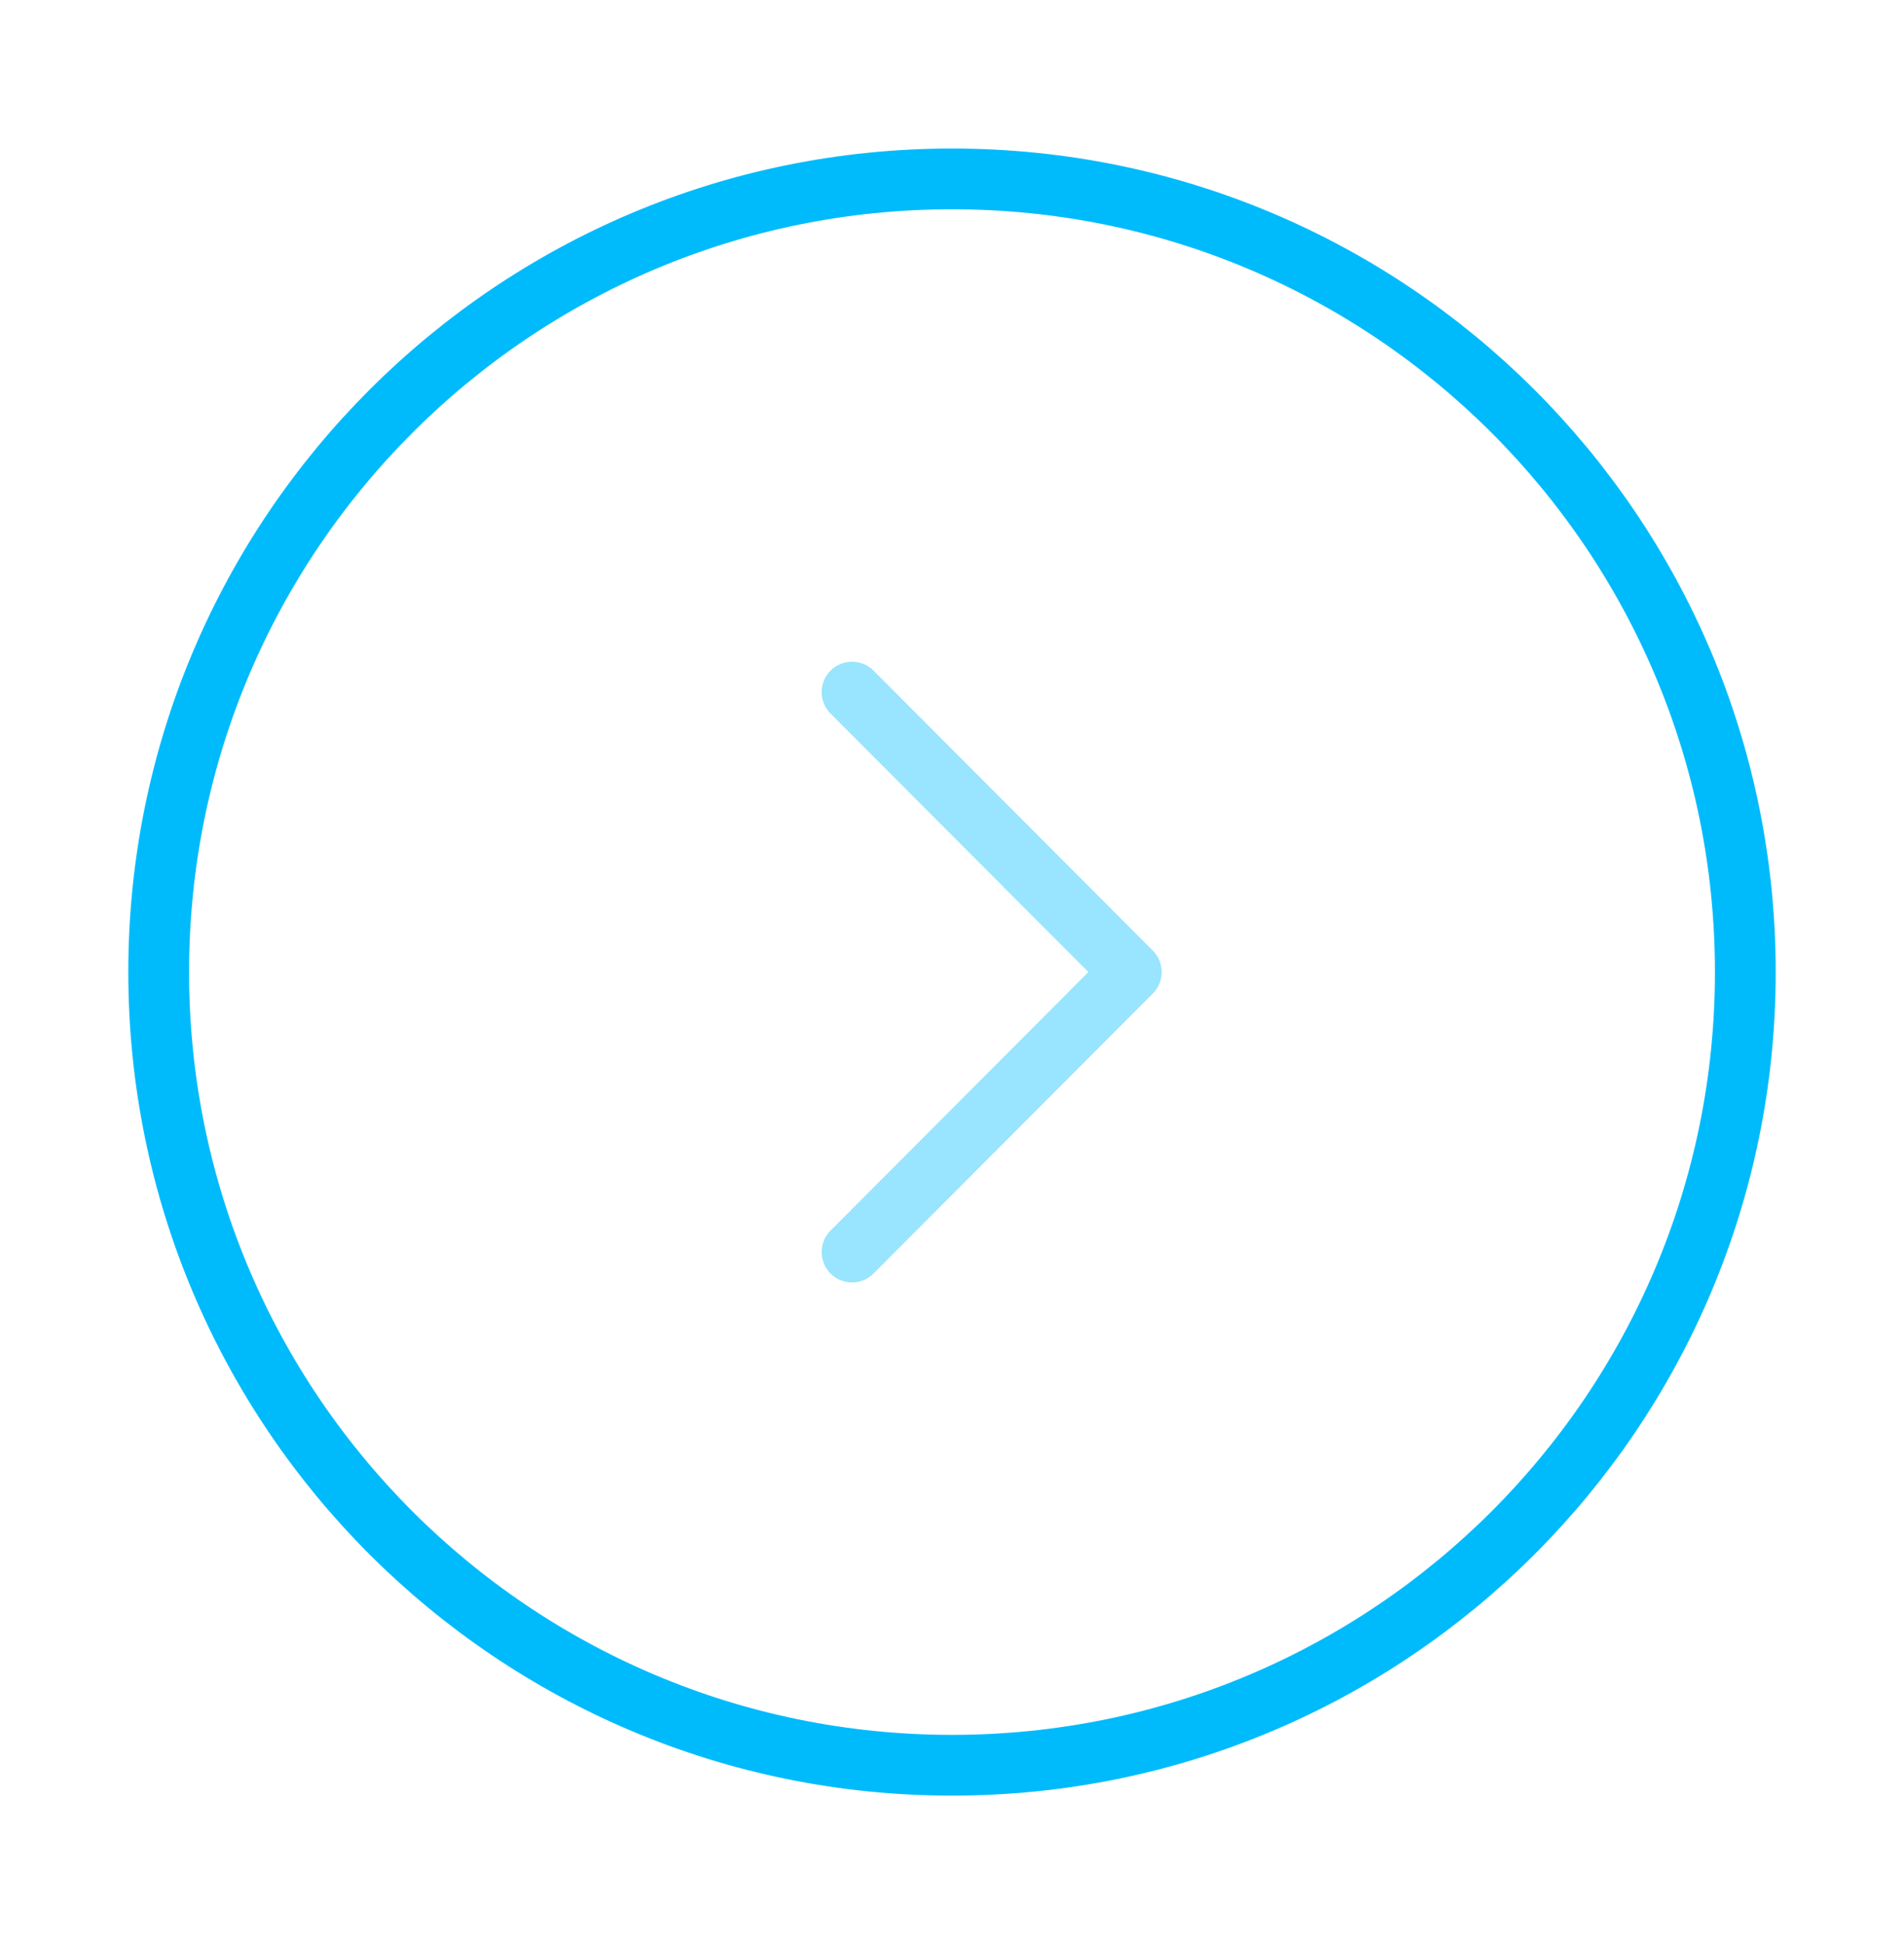
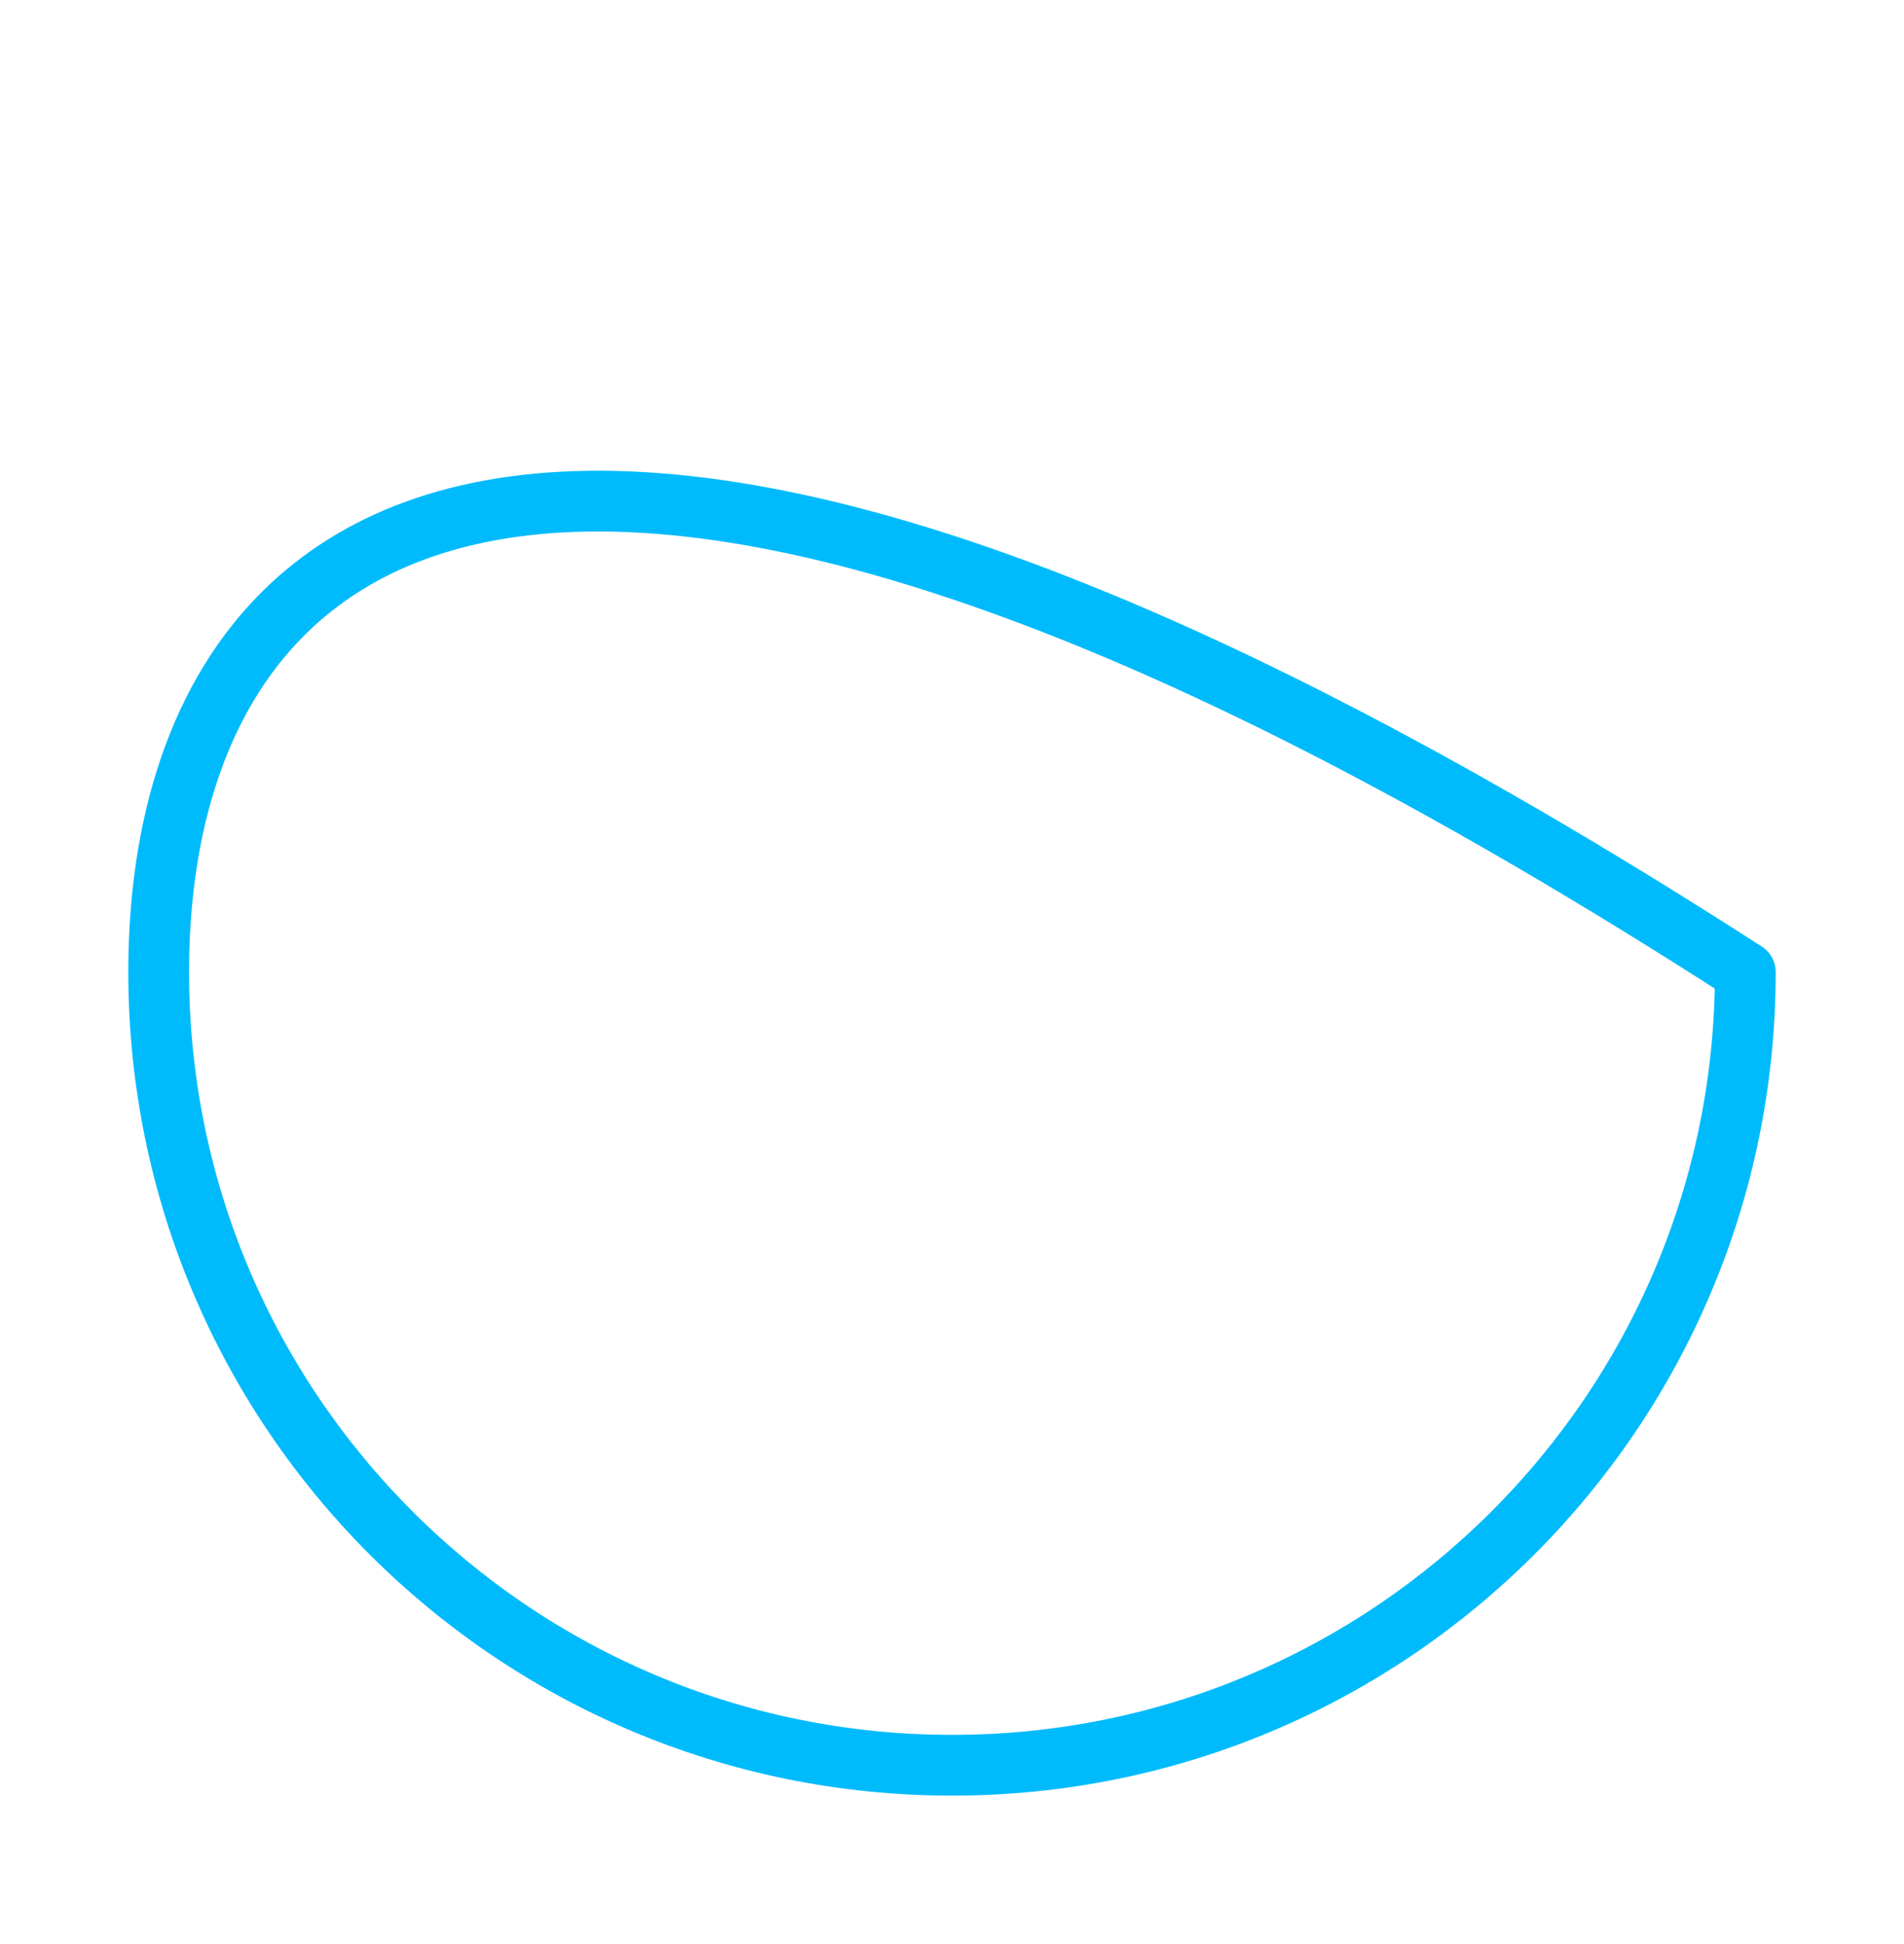
<svg xmlns="http://www.w3.org/2000/svg" width="47" height="48" viewBox="0 0 47 48" fill="none">
  <g id="Iconsax/TwoTone/arrowcircleright">
-     <path id="Vector" d="M23.5 43.583C34.316 43.583 43.083 34.816 43.083 24C43.083 13.184 34.316 4.417 23.5 4.417C12.684 4.417 3.917 13.184 3.917 24C3.917 34.816 12.684 43.583 23.5 43.583Z" stroke="#00BBFC" stroke-width="1.5" stroke-miterlimit="10" stroke-linecap="round" stroke-linejoin="round" />
-     <path id="Vector_2" opacity="0.4" d="M21.032 30.913L27.926 24L21.032 17.087" stroke="#00BBFC" stroke-width="1.5" stroke-linecap="round" stroke-linejoin="round" />
+     <path id="Vector" d="M23.5 43.583C34.316 43.583 43.083 34.816 43.083 24C12.684 4.417 3.917 13.184 3.917 24C3.917 34.816 12.684 43.583 23.5 43.583Z" stroke="#00BBFC" stroke-width="1.5" stroke-miterlimit="10" stroke-linecap="round" stroke-linejoin="round" />
  </g>
</svg>